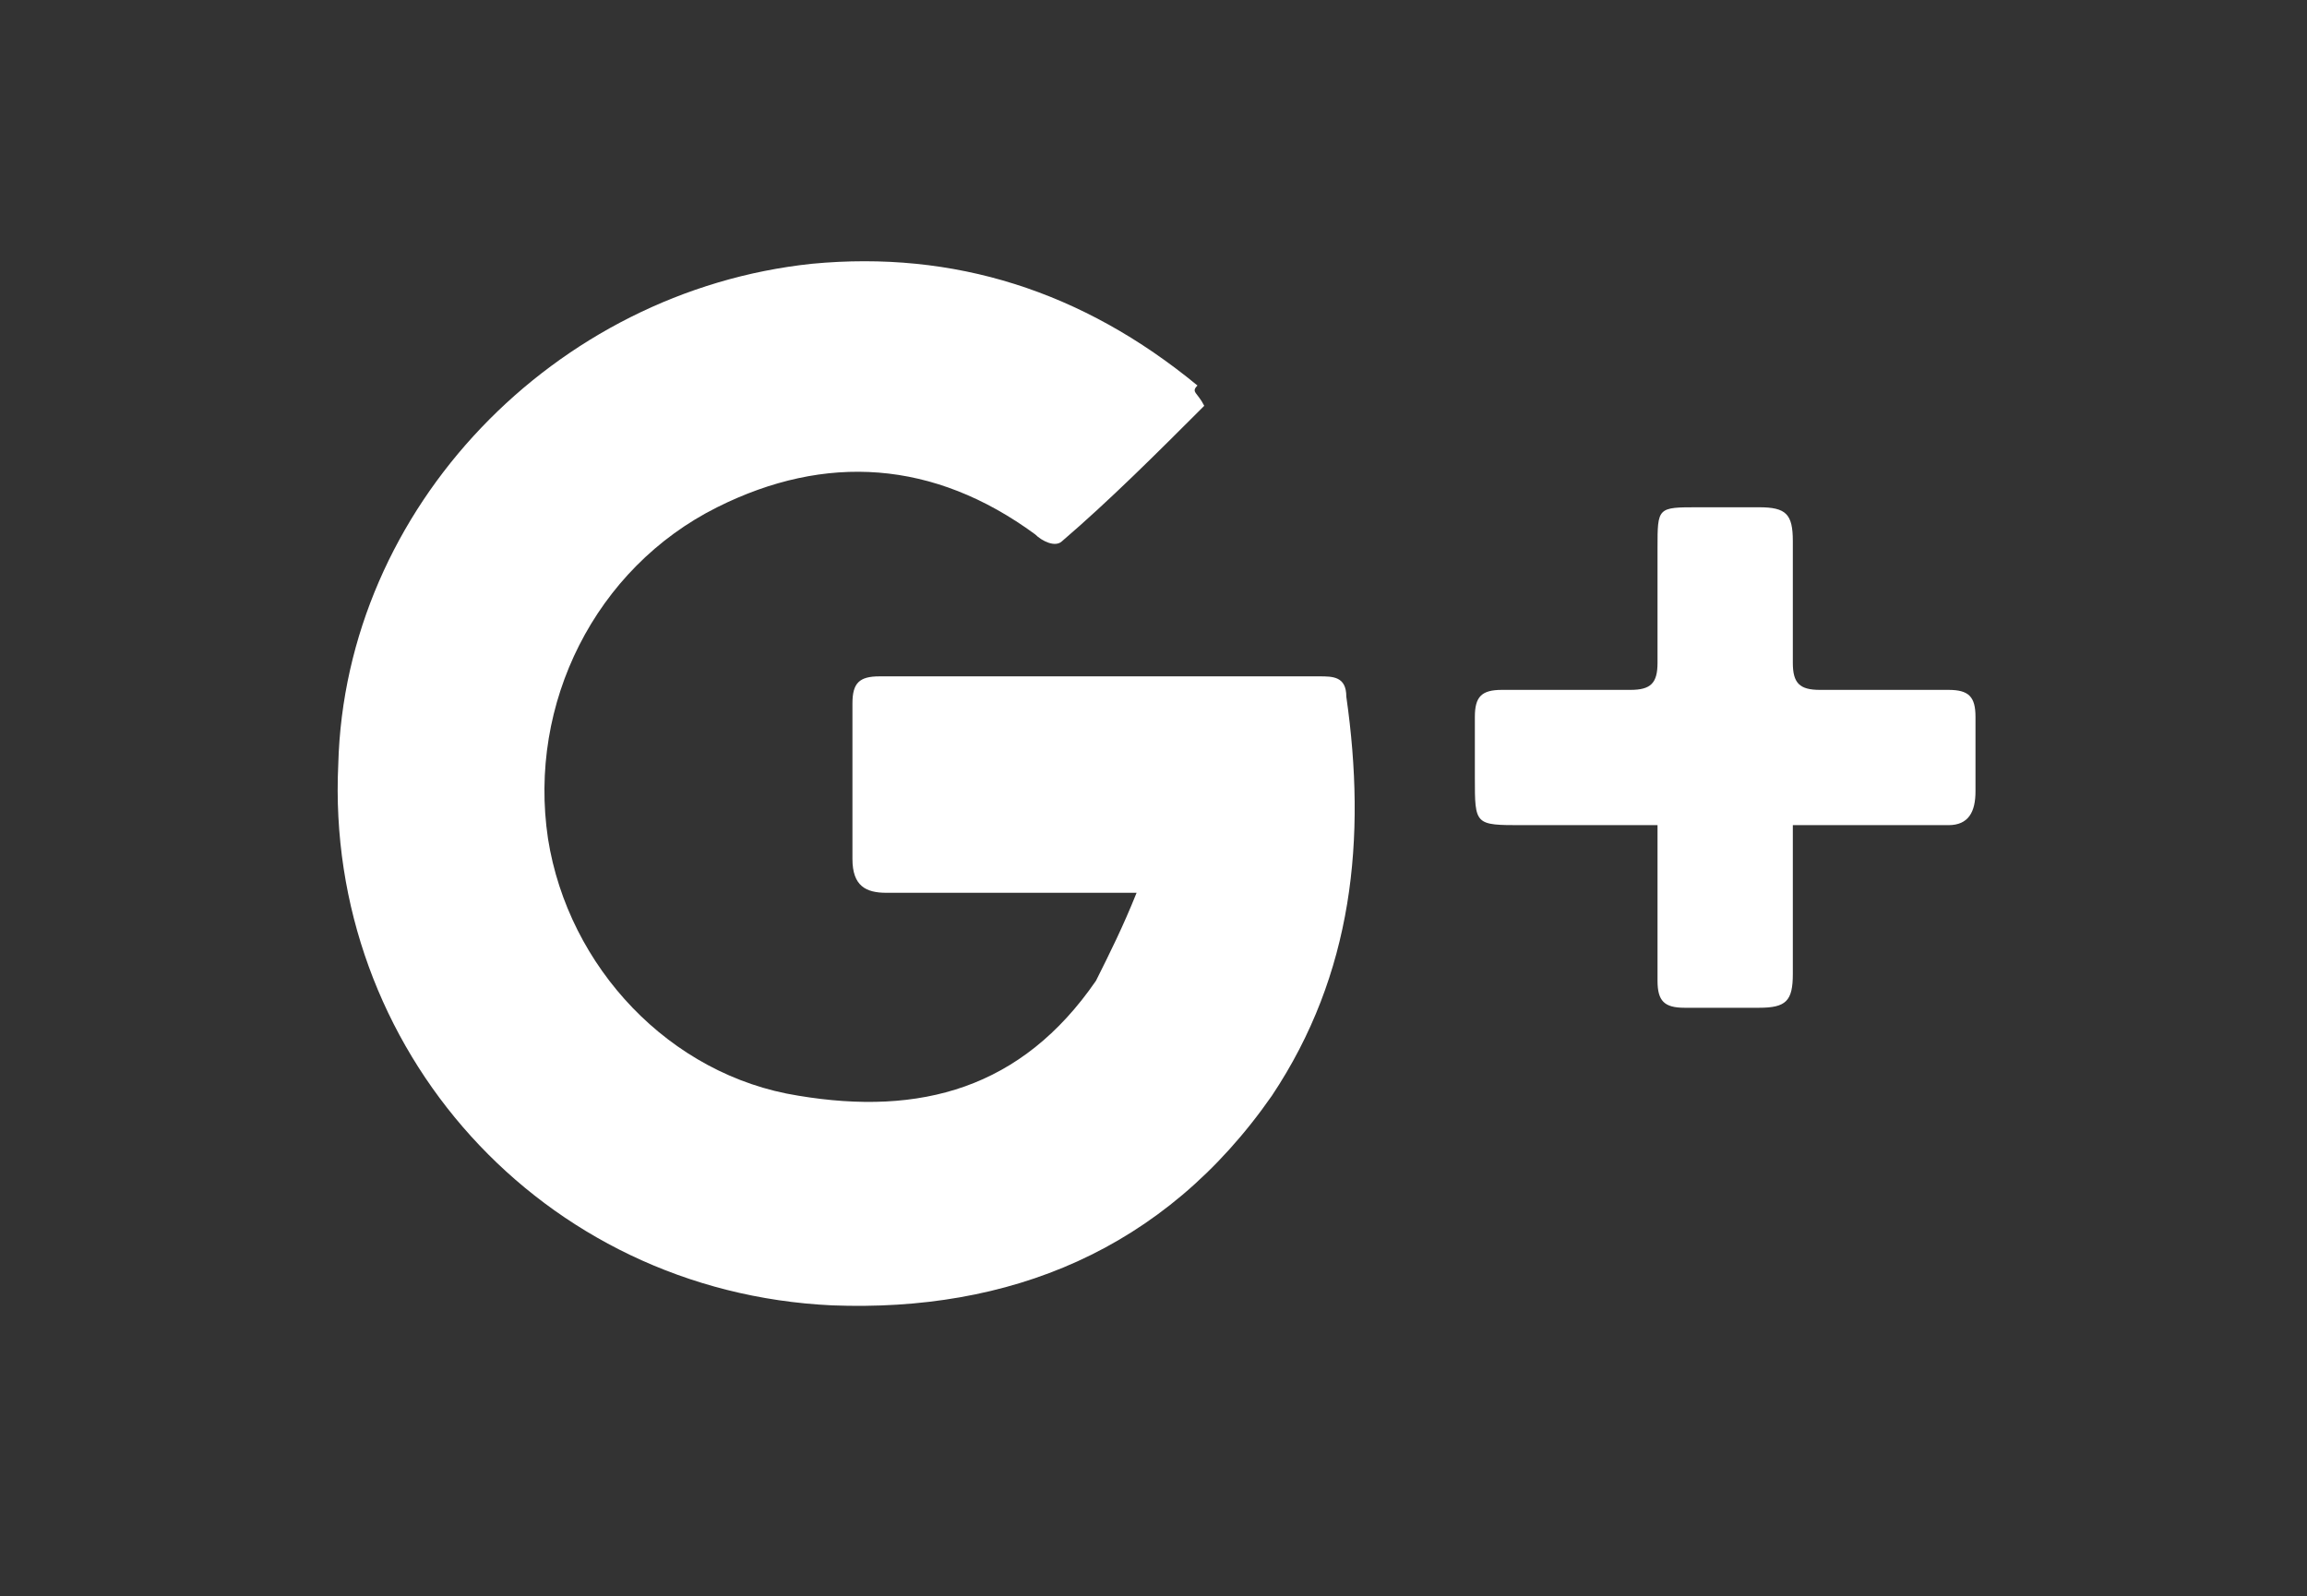
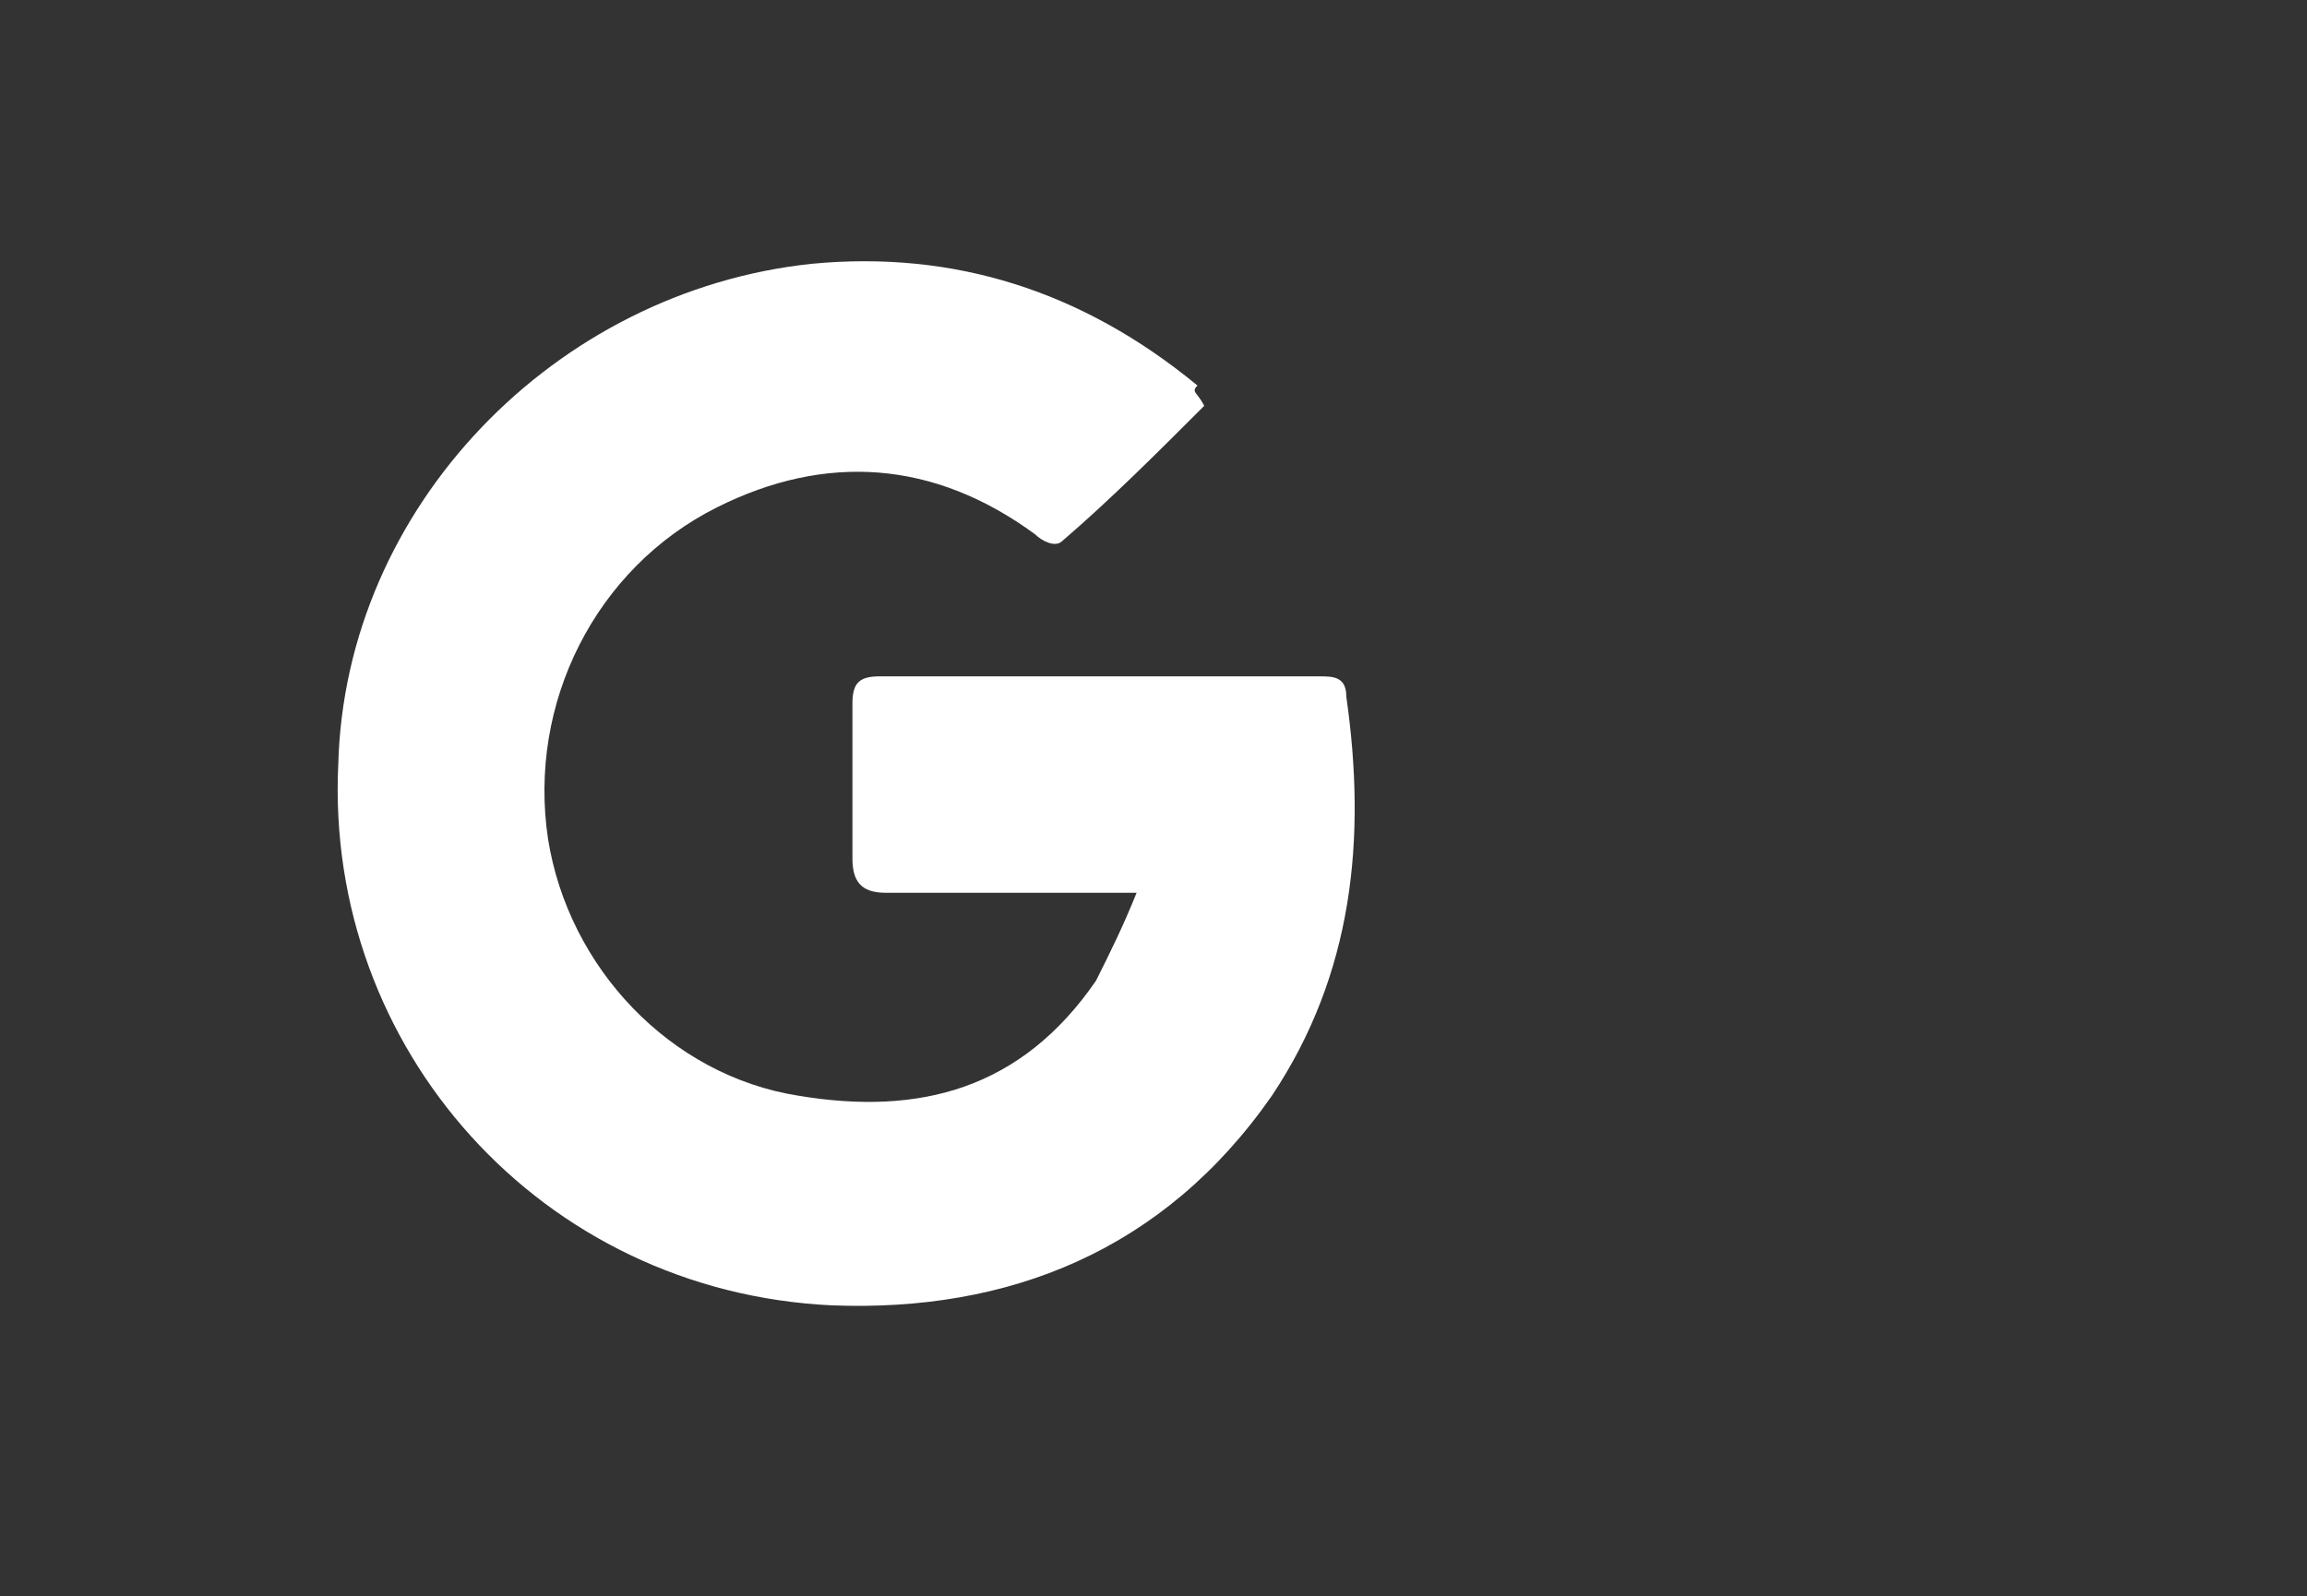
<svg xmlns="http://www.w3.org/2000/svg" version="1.1" id="Layer_1" x="0px" y="0px" viewBox="0 0 34.1 23.6" enable-background="new 0 0 34.1 23.6" xml:space="preserve">
  <rect x="0" y="0" width="34.1" height="23.6" fill="#333333" stroke="none" />
  <g>
    <path fill="#FFFFFF" d="M17.8,6c-0.7,0.7-1.4,1.4-2.1,2c-0.1,0.1-0.3,0-0.4-0.1c-1.5-1.1-3.1-1.2-4.7-0.4c-1.8,0.9-2.8,2.9-2.5,4.9   c0.3,1.9,1.8,3.5,3.7,3.8c1.8,0.3,3.3-0.1,4.4-1.7c0.2-0.4,0.4-0.8,0.6-1.3c-0.2,0-0.4,0-0.5,0c-1.1,0-2.1,0-3.2,0   c-0.3,0-0.5-0.1-0.5-0.5c0-0.8,0-1.5,0-2.3c0-0.3,0.1-0.4,0.4-0.4c2.2,0,4.3,0,6.5,0c0.2,0,0.4,0,0.4,0.3c0.3,2.1,0.1,4.1-1.1,5.9   c-1.6,2.3-3.9,3.2-6.5,3.1c-4.3-0.2-7.5-3.8-7.3-8c0.1-3.8,3.2-7,7-7.4c2.1-0.2,4,0.4,5.7,1.8C17.6,5.8,17.7,5.8,17.8,6z" />
-     <path fill="#FFFFFF" d="M26.5,12.2c0,0.8,0,1.5,0,2.2c0,0.4-0.1,0.5-0.5,0.5c-0.4,0-0.7,0-1.1,0c-0.3,0-0.4-0.1-0.4-0.4   c0-0.7,0-1.5,0-2.3c-0.7,0-1.4,0-2,0c-0.7,0-0.7,0-0.7-0.7c0-0.3,0-0.6,0-0.9c0-0.3,0.1-0.4,0.4-0.4c0.6,0,1.3,0,1.9,0   c0.3,0,0.4-0.1,0.4-0.4c0-0.6,0-1.1,0-1.7c0-0.6,0-0.6,0.6-0.6c0.3,0,0.6,0,0.9,0c0.4,0,0.5,0.1,0.5,0.5c0,0.6,0,1.2,0,1.8   c0,0.3,0.1,0.4,0.4,0.4c0.6,0,1.2,0,1.9,0c0.3,0,0.4,0.1,0.4,0.4c0,0.4,0,0.7,0,1.1c0,0.3-0.1,0.5-0.4,0.5c-0.6,0-1.2,0-1.8,0   C26.9,12.2,26.7,12.2,26.5,12.2z" />
  </g>
</svg>